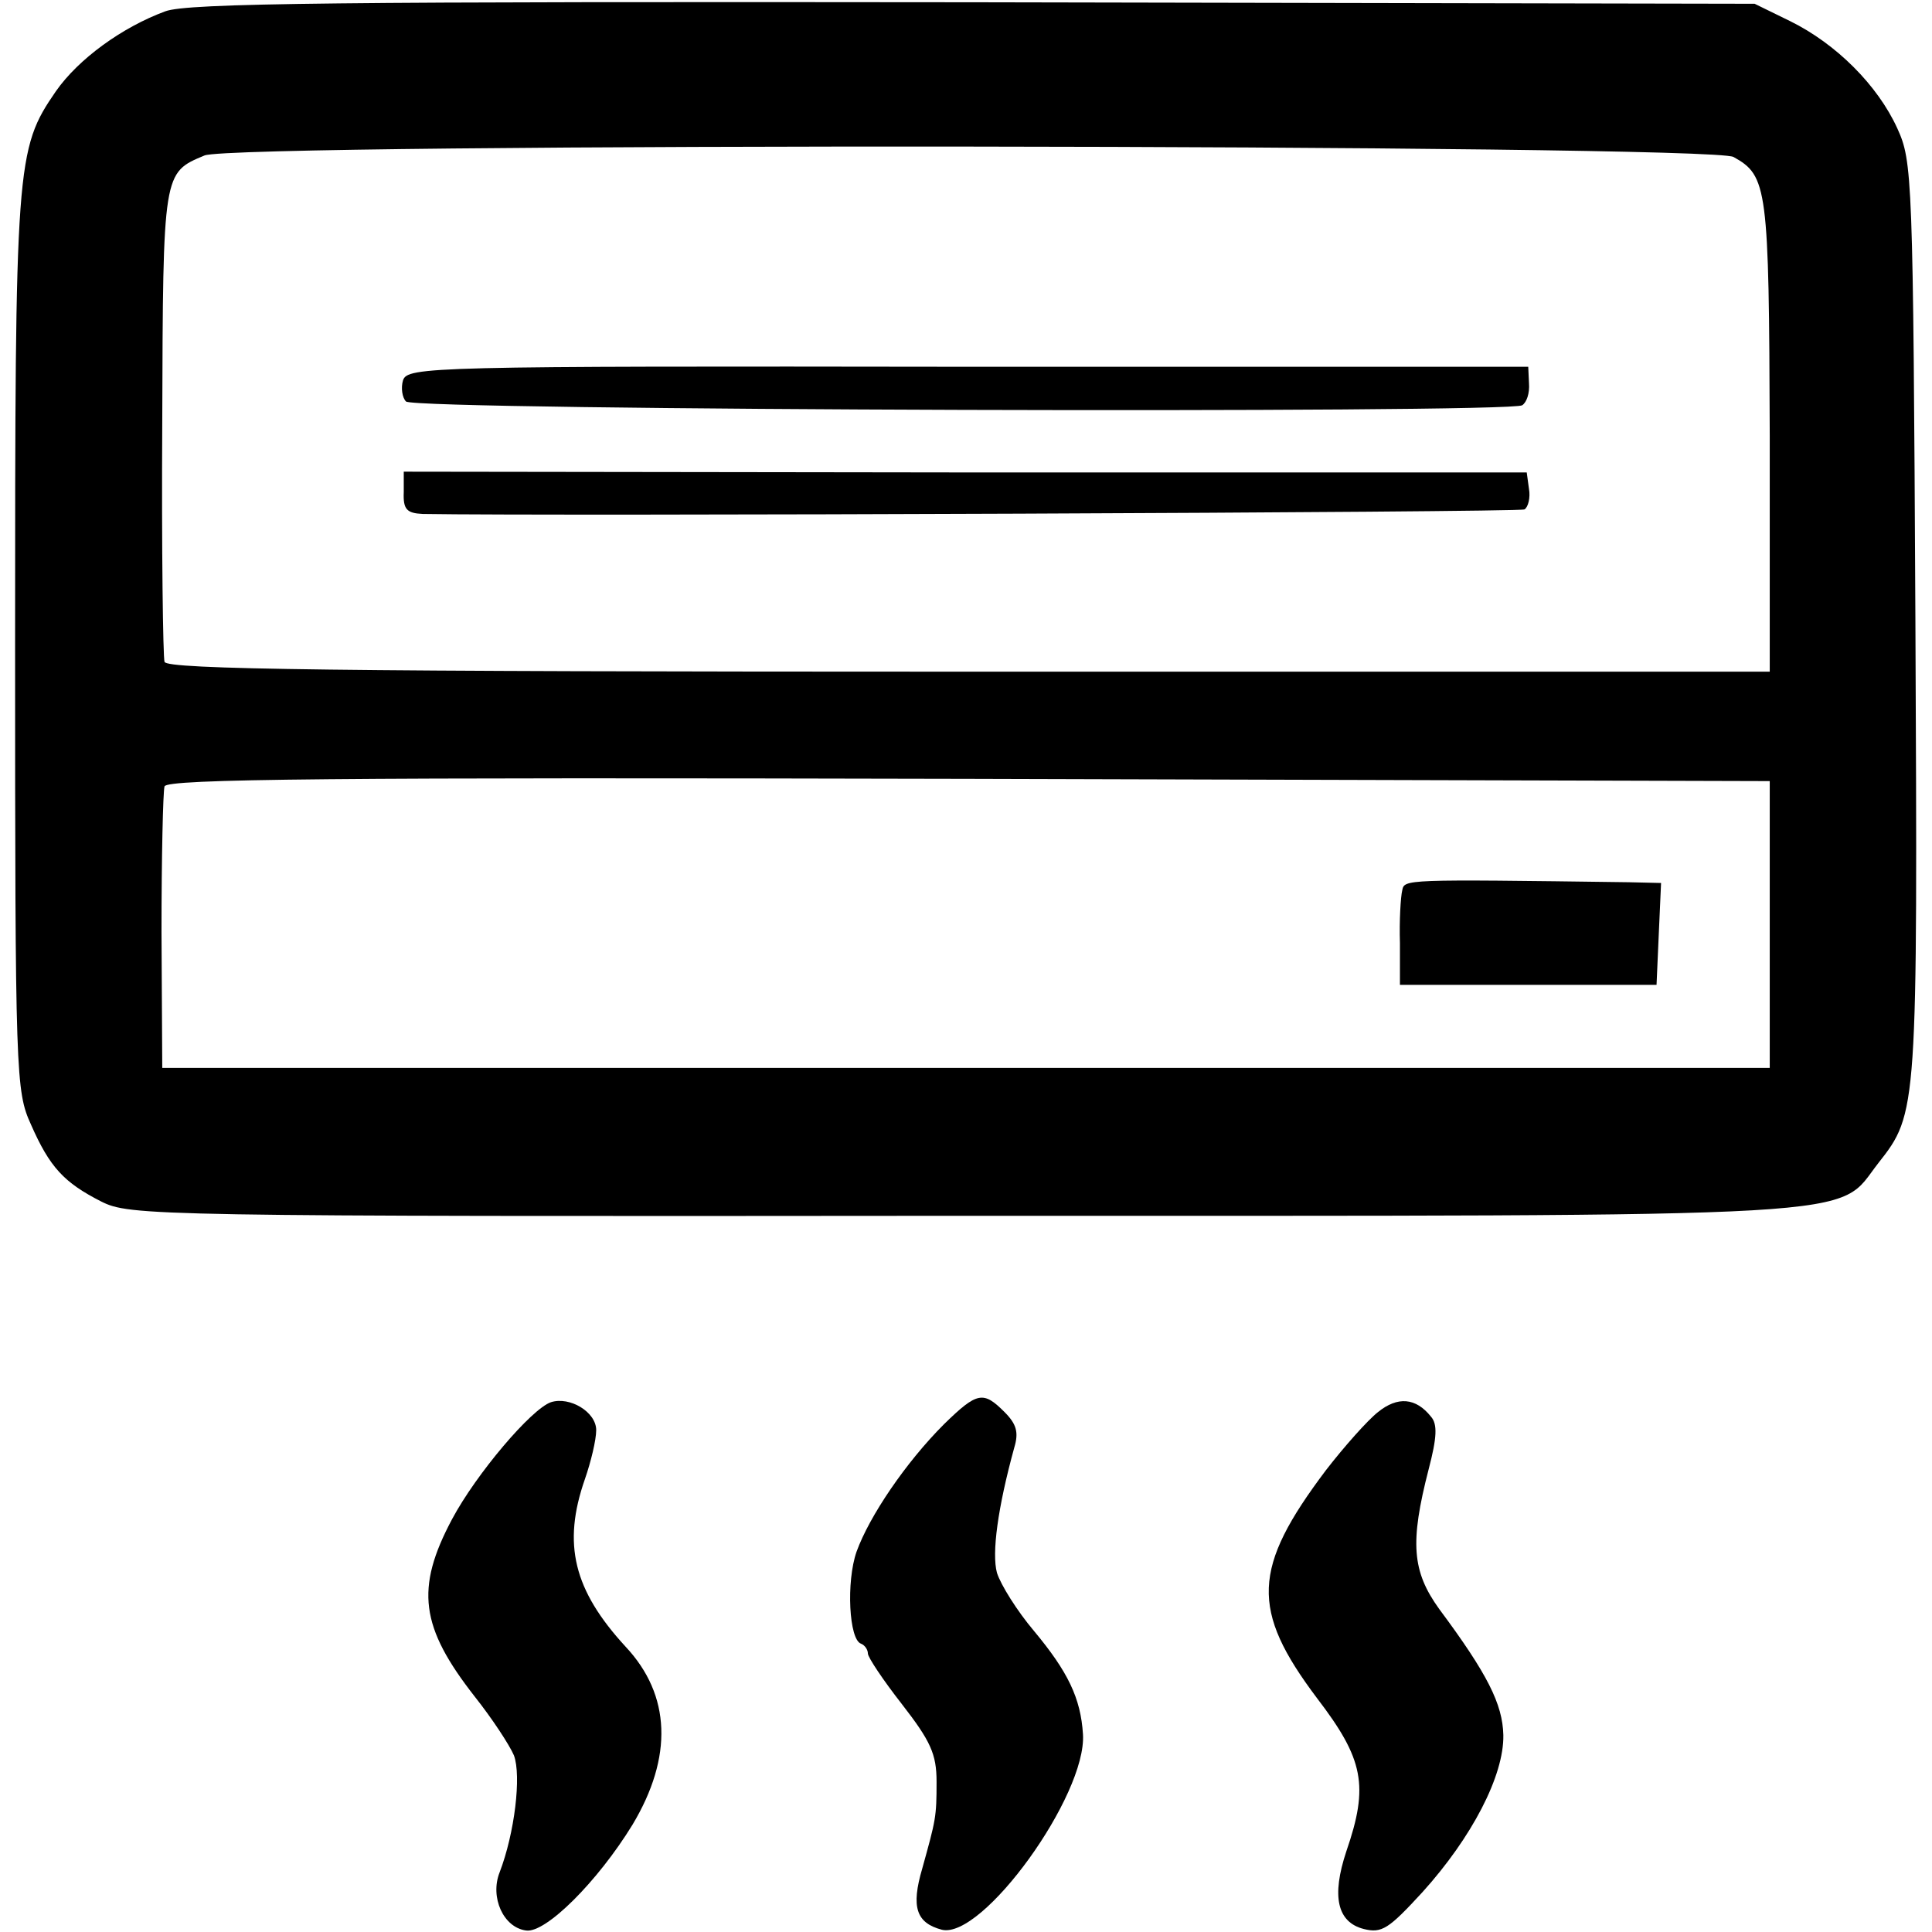
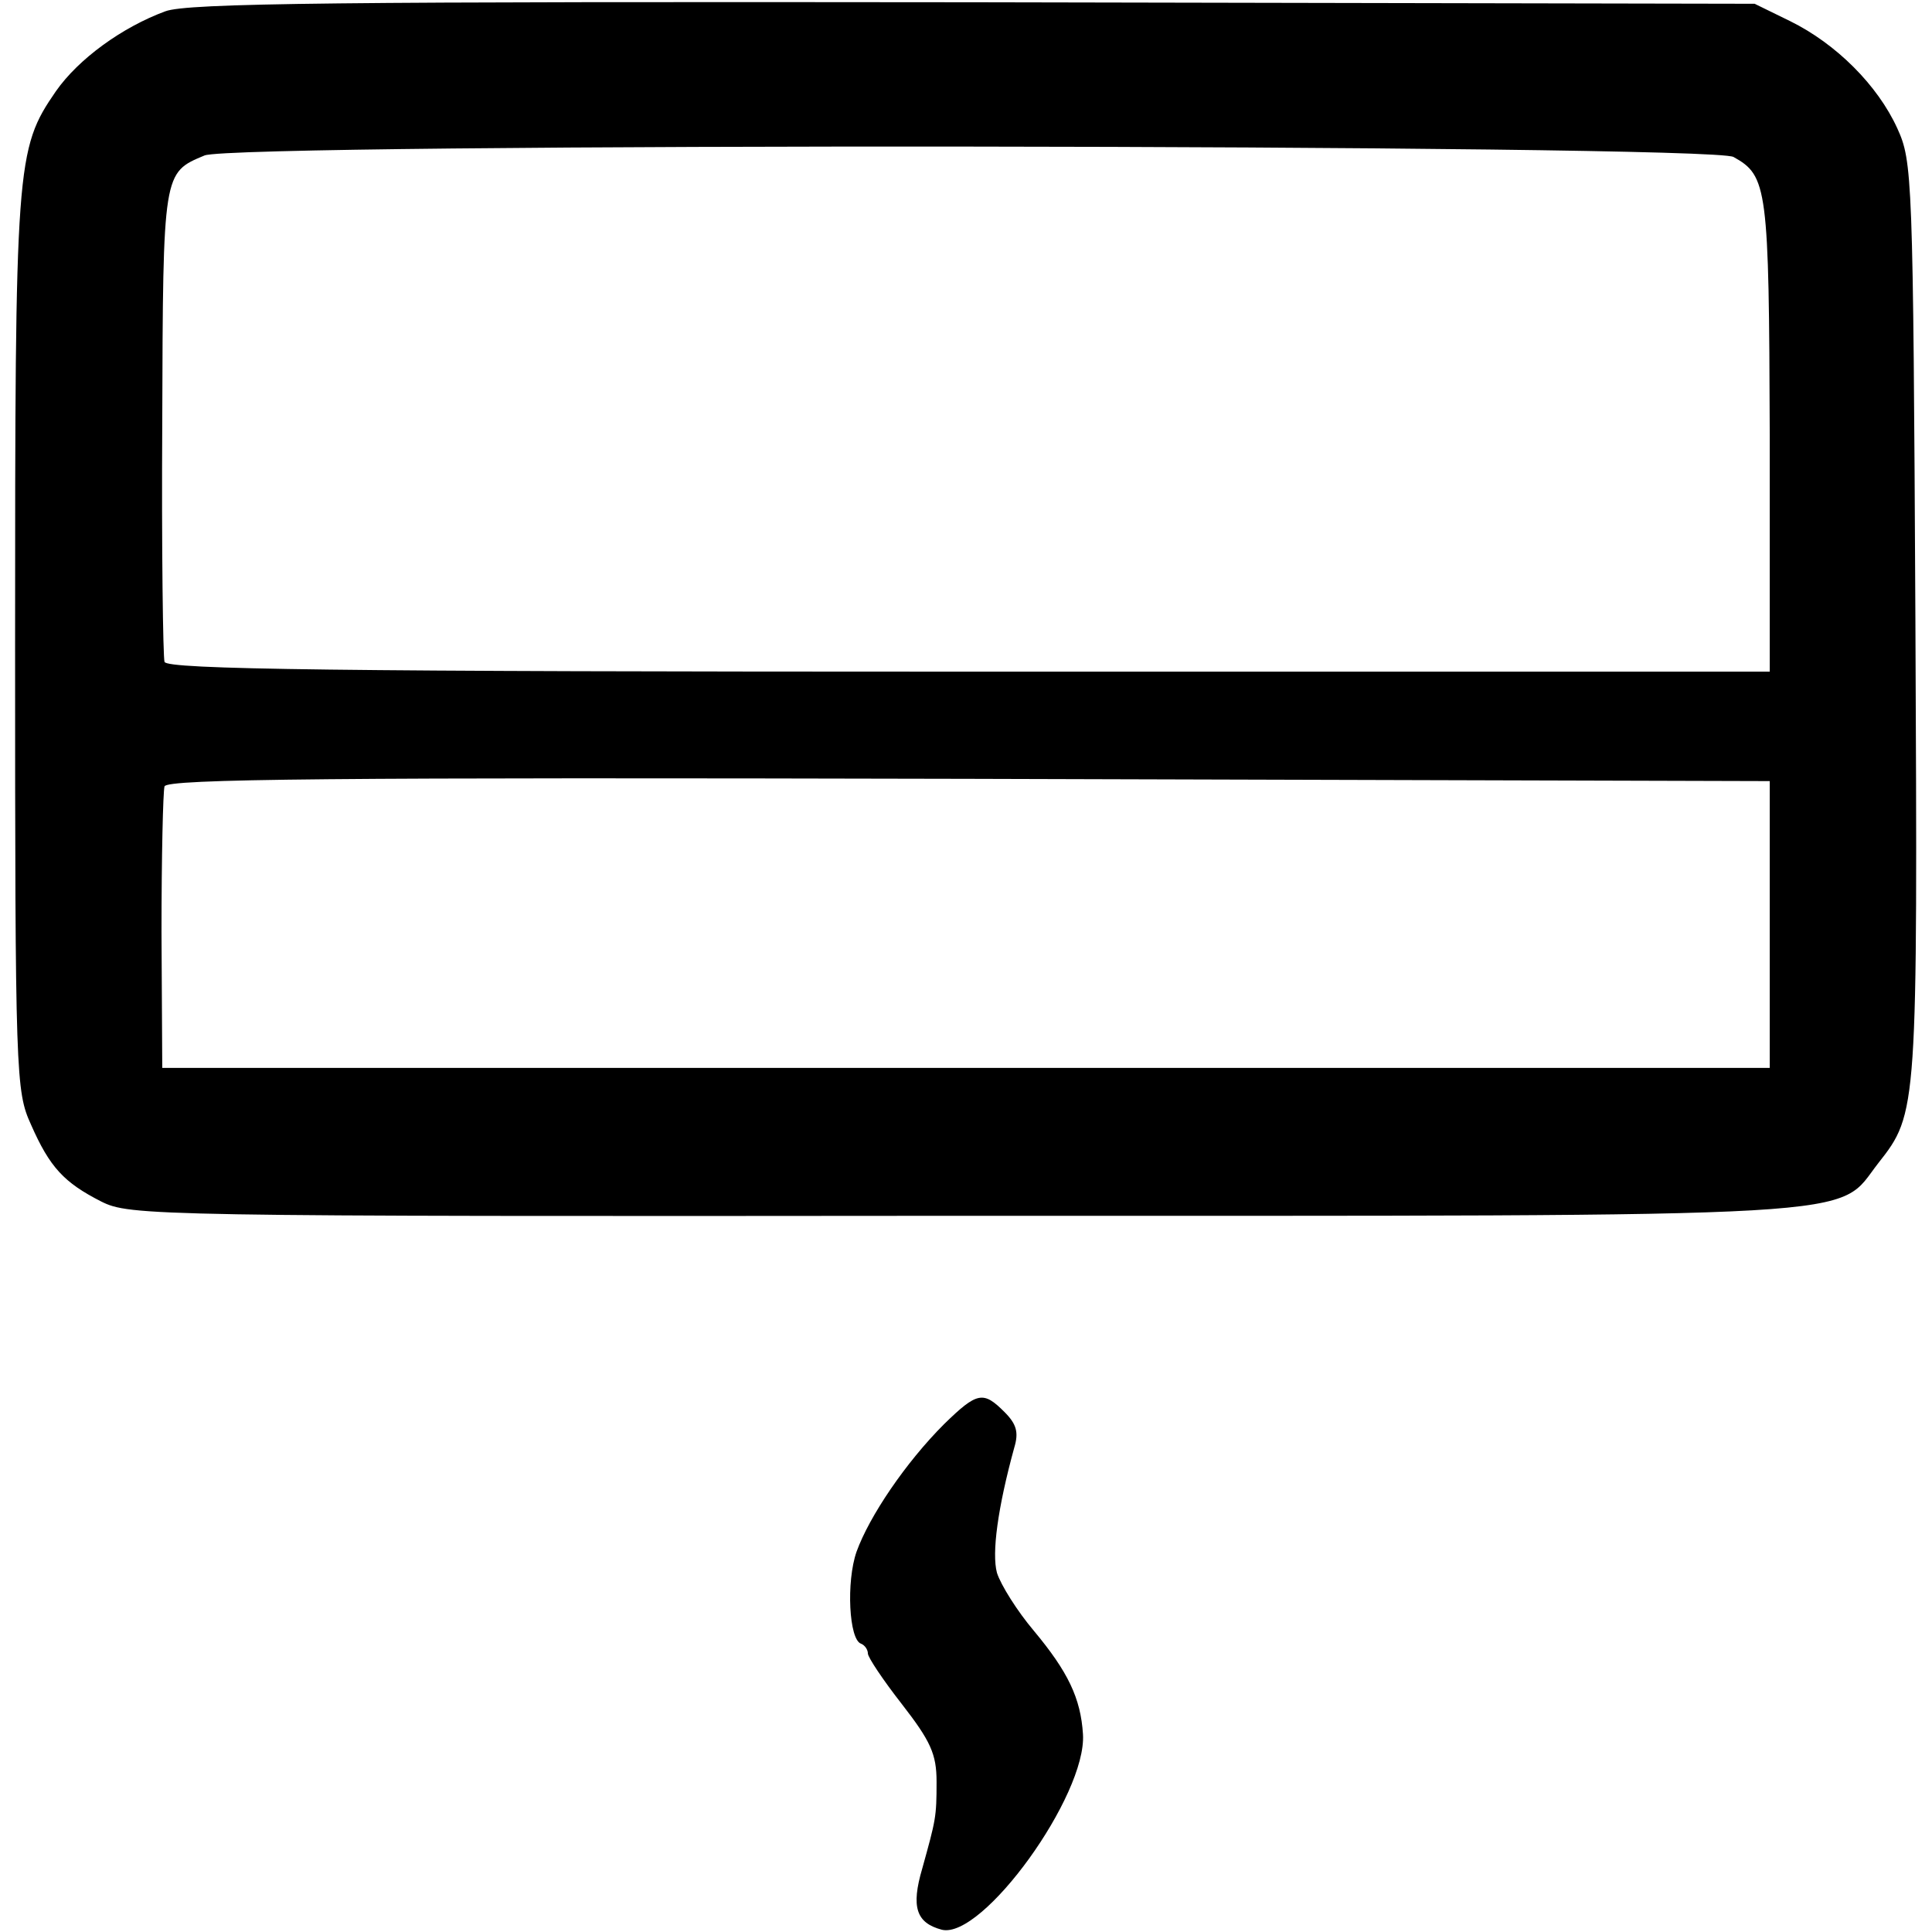
<svg xmlns="http://www.w3.org/2000/svg" version="1.0" width="256pt" height="256pt" viewBox="0 0 256 256" preserveAspectRatio="xMidYMid meet">
  <g transform="translate(0,256) scale(0.1,-0.1)" fill="#000000" stroke="none">
    <path d="M219 2545 c-57 -21 -115 -63 -145 -106 -53 -77 -54 -94 -54 -734 0 -572 1 -591 21 -635 25 -57 44 -77 93 -102 38 -19 62 -20 1141 -19 1230 0 1156 -4 1214 70 52 66 52 69 49 721 -3 589 -4 606 -24 650 -26 57 -81 112 -142 142 l-47 23 -1035 2 c-843 1 -1042 -1 -1071 -12z m2078 -193 c45 -25 47 -40 48 -369 l0 -313 -1061 0 c-841 0 -1063 3 -1066 13 -2 6 -4 150 -3 318 1 332 1 330 56 353 40 17 1996 15 2026 -2z m48 -1017 l0 -190 -1065 0 -1065 0 -1 180 c0 99 2 186 4 193 3 10 221 12 1066 10 l1061 -3 0 -190z" />
-     <path d="M534 2056 c-3 -10 -1 -23 4 -28 12 -12 1461 -16 1479 -5 6 4 10 16 9 29 l-1 22 -743 0 c-714 1 -742 0 -748 -18z" />
-     <path d="M535 1908 c-1 -23 4 -28 25 -29 169 -3 1453 2 1460 6 5 3 8 16 6 27 l-3 22 -744 0 -744 1 0 -27z" />
-     <path d="M1858 1380 c-2 -8 -4 -40 -3 -70 l0 -55 170 0 170 0 3 68 3 67 -43 1 c-300 4 -297 4 -300 -11z" />
-     <path d="M730 702 c-26 -9 -99 -95 -131 -155 -49 -92 -42 -143 30 -235 23 -29 46 -64 52 -78 10 -27 1 -103 -19 -155 -13 -33 5 -73 35 -77 26 -4 95 65 141 140 54 90 51 172 -9 236 -69 75 -84 136 -54 222 8 23 15 52 15 65 0 24 -35 45 -60 37z" />
    <path d="M1251 673 c-51 -51 -99 -122 -116 -169 -14 -40 -10 -117 6 -122 5 -2 9 -8 9 -13 0 -5 20 -35 45 -67 38 -49 46 -66 46 -103 0 -47 -1 -50 -19 -115 -15 -51 -8 -72 26 -81 54 -13 192 178 187 259 -3 48 -20 83 -65 137 -22 26 -44 61 -49 77 -7 26 1 86 23 166 6 20 3 31 -13 47 -28 28 -36 27 -80 -16z" />
-     <path d="M1826 689 c-14 -11 -45 -46 -69 -77 -98 -130 -100 -185 -12 -302 62 -81 69 -116 39 -203 -20 -60 -12 -94 23 -103 24 -6 33 0 78 49 65 72 108 154 107 208 -1 41 -21 81 -85 167 -36 50 -39 88 -14 185 11 42 12 60 3 70 -20 25 -44 27 -70 6z" />
  </g>
</svg>